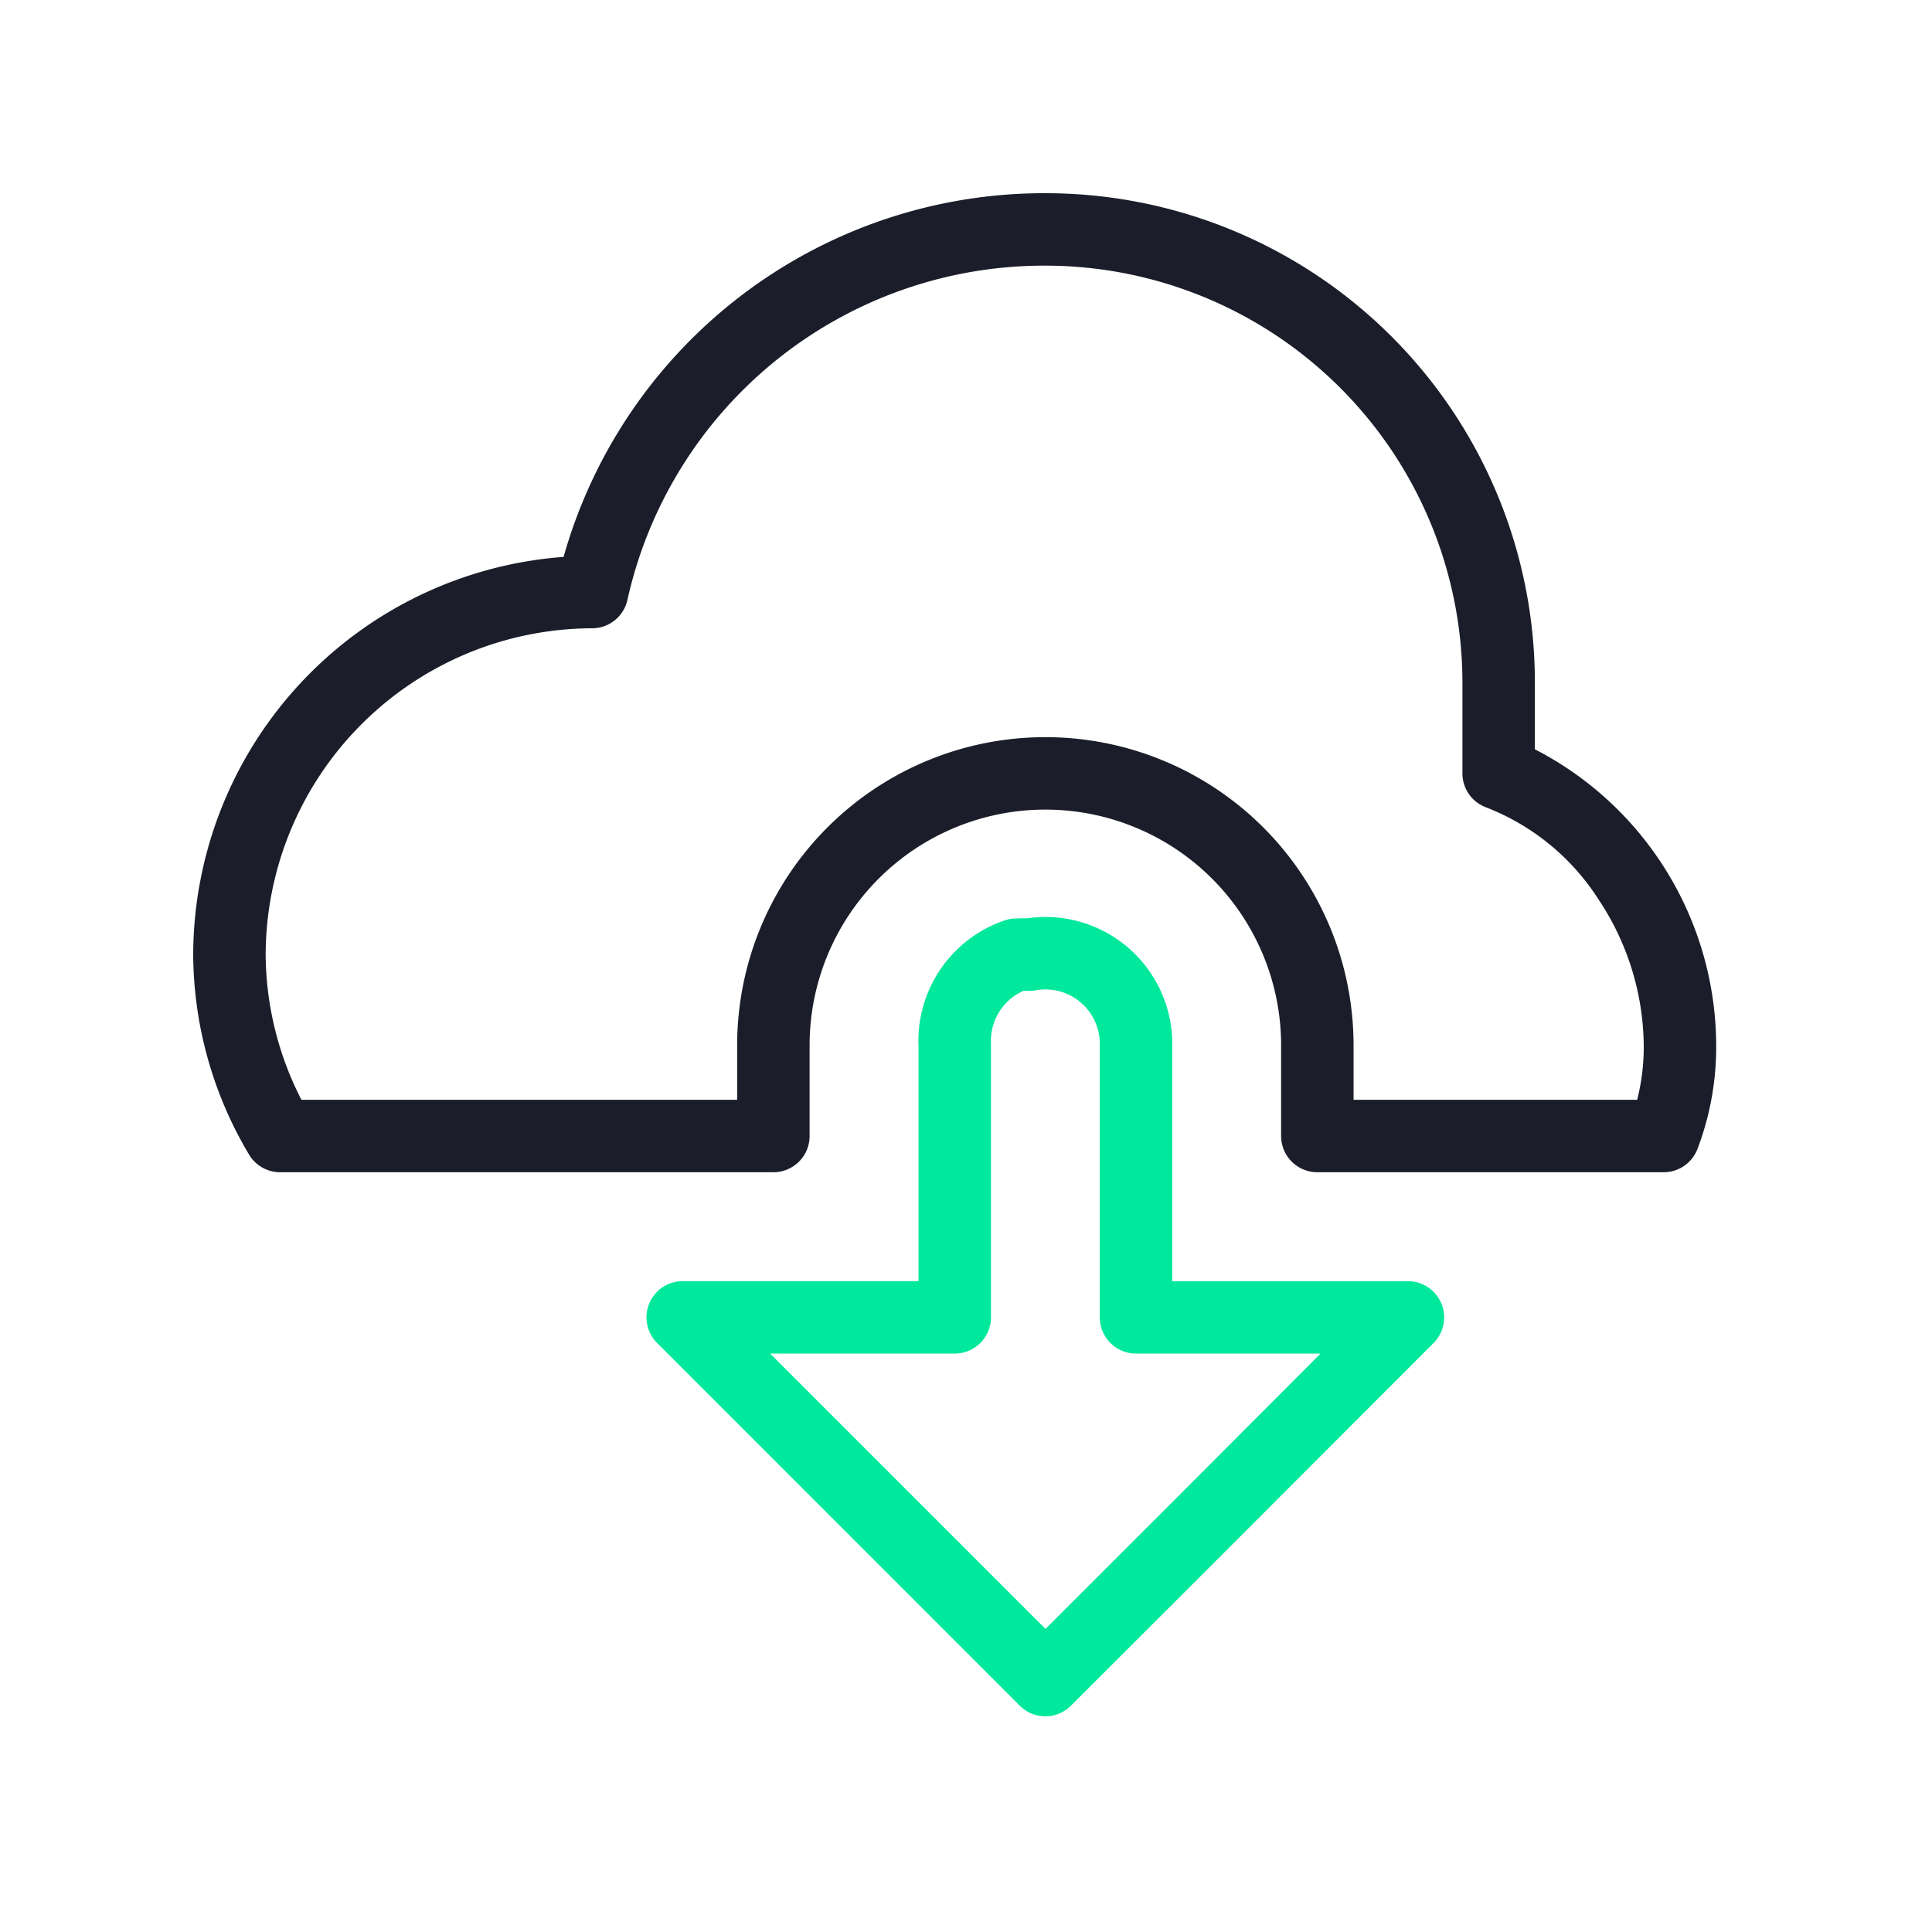
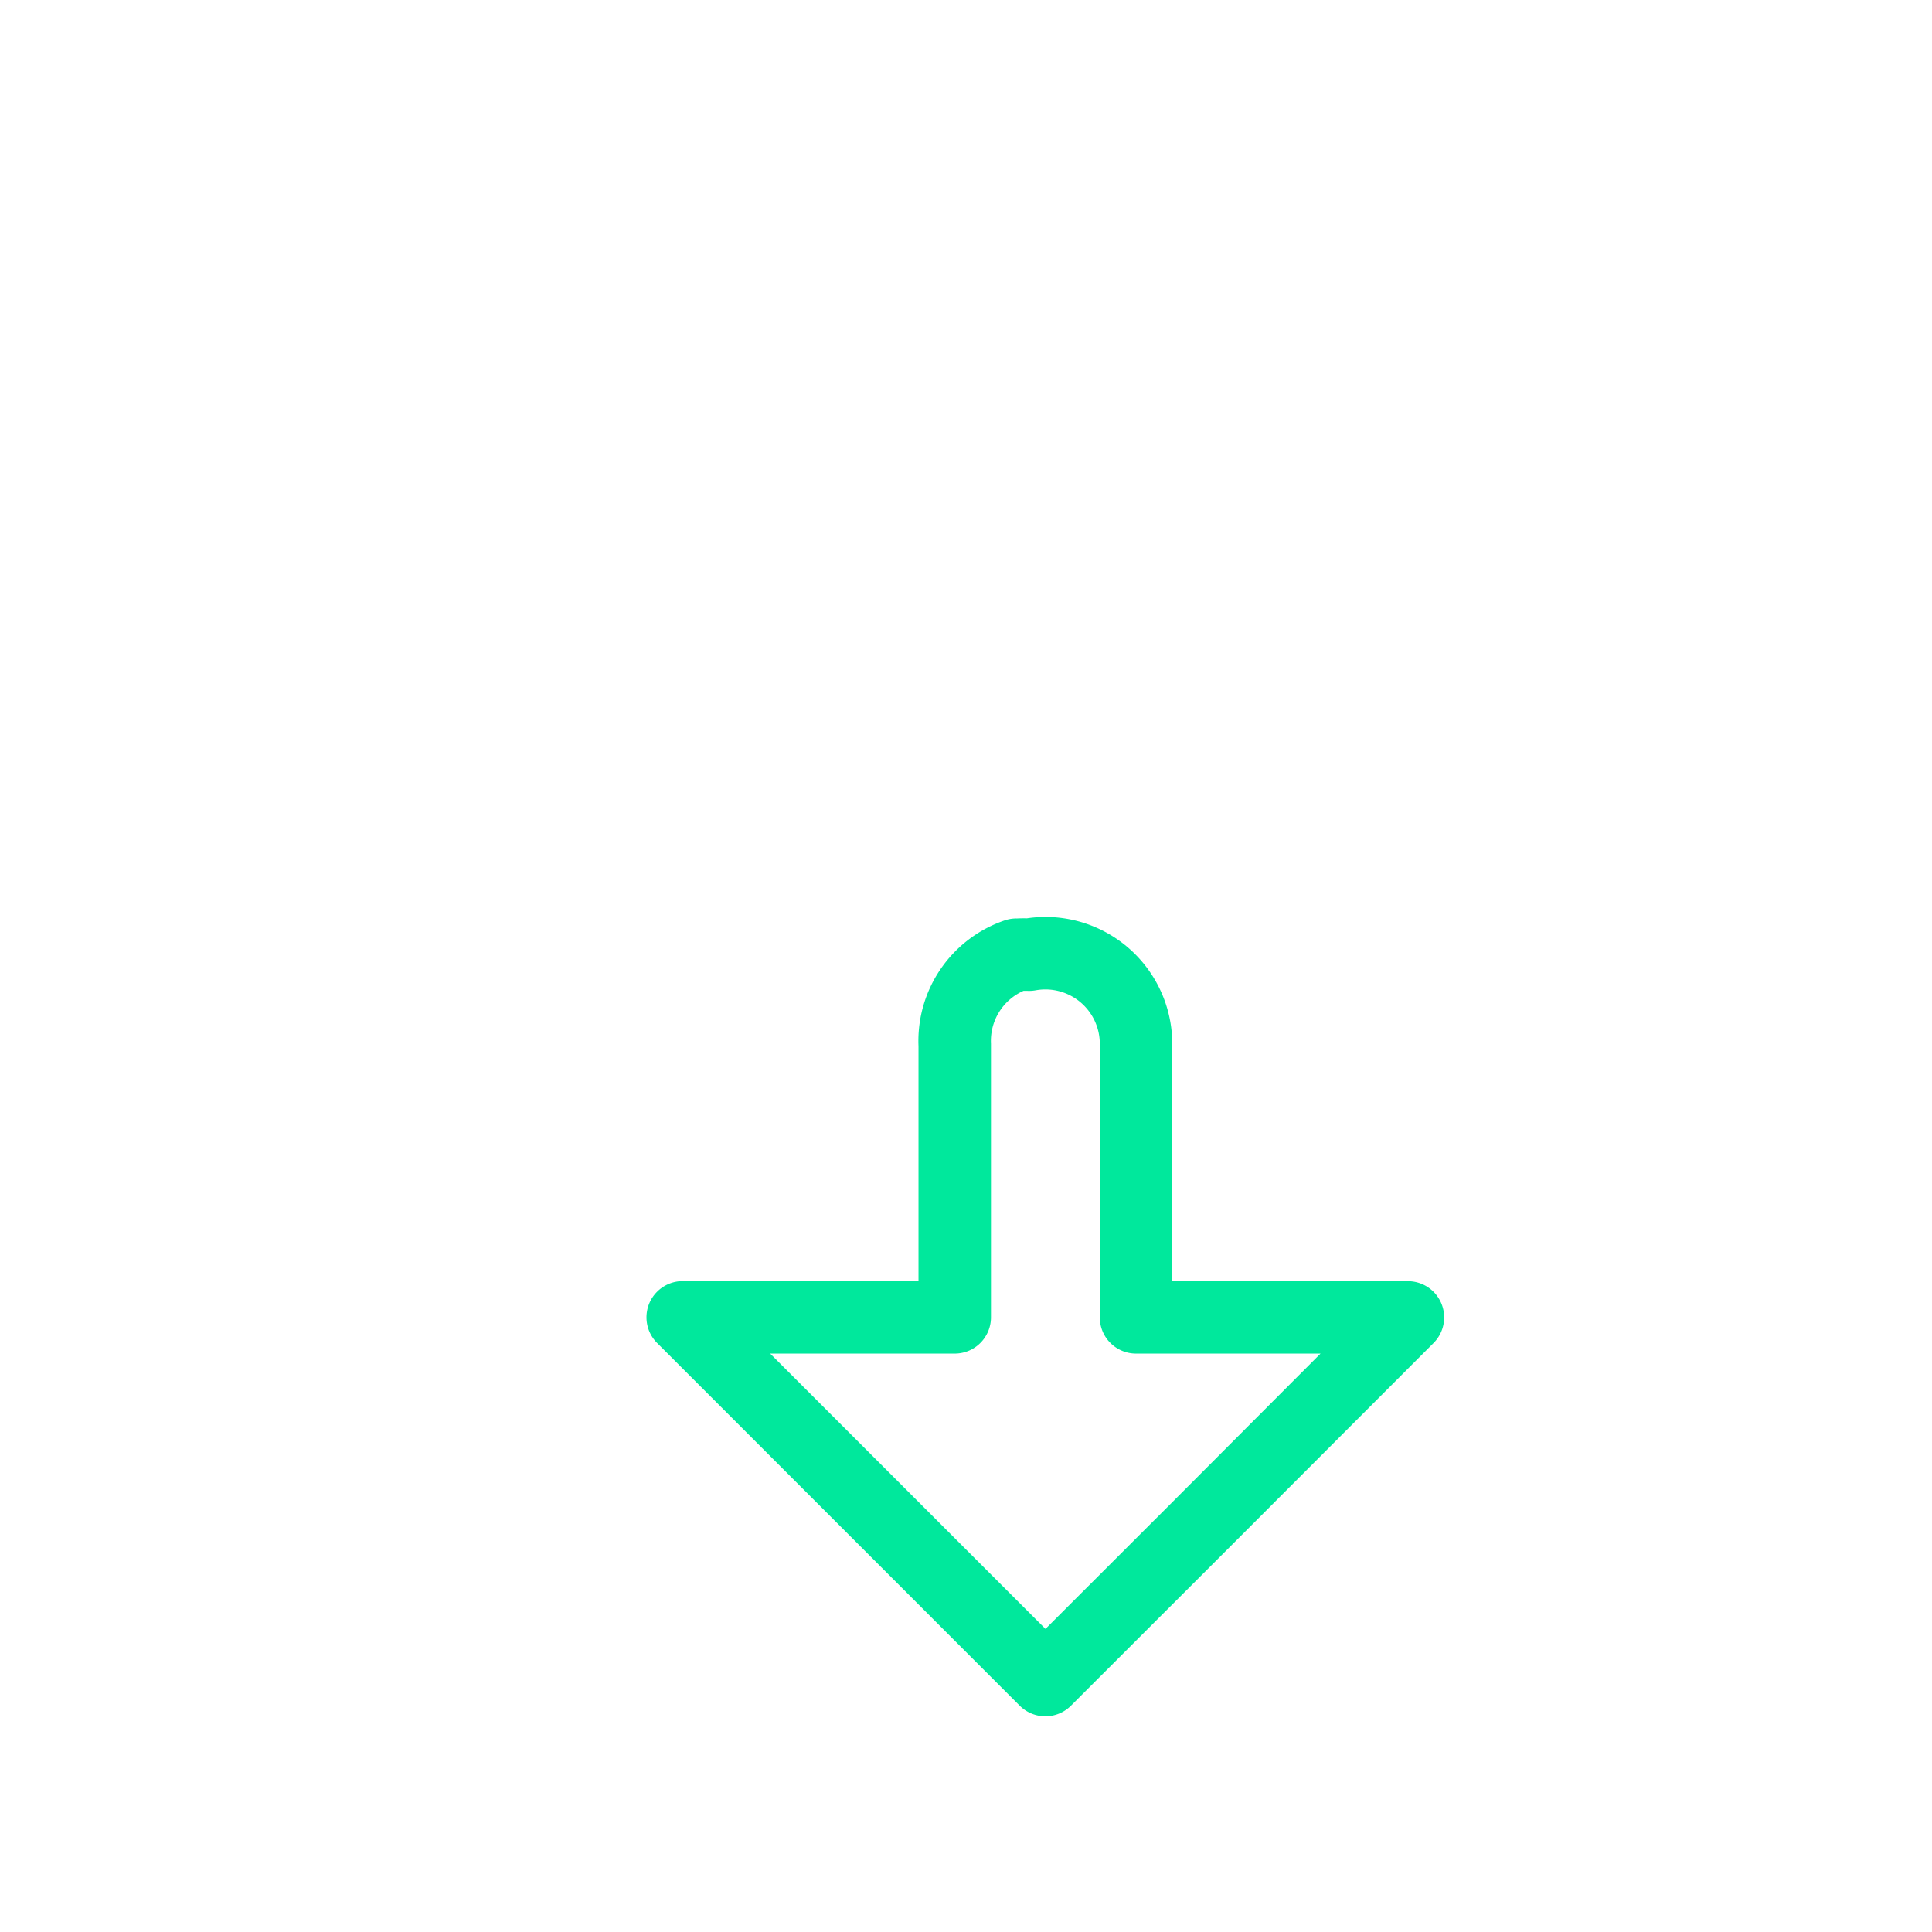
<svg xmlns="http://www.w3.org/2000/svg" id="Componente_14_1" data-name="Componente 14 – 1" width="80" height="80" viewBox="0 0 80 80">
  <g id="Grupo_74" data-name="Grupo 74" transform="translate(-403 -1922)">
-     <rect id="Rectángulo_51" data-name="Rectángulo 51" width="80" height="80" transform="translate(403 1922)" fill="#fff" />
-   </g>
+     </g>
  <g id="Grupo_84" data-name="Grupo 84" transform="translate(-437 -1338)">
-     <path id="Trazado_81" data-name="Trazado 81" d="M35.243,0h.047A20.261,20.261,0,0,1,55.556,20.269v2.758a13.836,13.836,0,0,1,7.508,12.254,11.852,11.852,0,0,1-.774,4.291,1.5,1.5,0,0,1-1.4.968H46.548a1.5,1.5,0,0,1-1.5-1.5V35.286a9.762,9.762,0,0,0-19.524,0V39.04a1.5,1.5,0,0,1-1.5,1.5H3.6a1.5,1.5,0,0,1-1.287-.73A16.331,16.331,0,0,1,0,31.542s0-.009,0-.014A16.562,16.562,0,0,1,15.337,15.06,20.676,20.676,0,0,1,35.243,0ZM59.791,37.54a8.869,8.869,0,0,0,.273-2.245s0-.006,0-.009a11.074,11.074,0,0,0-1.871-6.04,9.684,9.684,0,0,0-4.648-3.811,1.5,1.5,0,0,1-.989-1.41V20.27A17.277,17.277,0,0,0,35.285,3h-.043A17.678,17.678,0,0,0,17.98,16.842a1.5,1.5,0,0,1-1.46,1.174A13.56,13.56,0,0,0,3,31.529,13.328,13.328,0,0,0,4.481,37.54H22.524V35.286a12.762,12.762,0,0,1,25.524,0V37.54Z" transform="translate(445 1346)" fill="#1b1e2a" />
    <path id="Trazado_82" data-name="Trazado 82" d="M35.286,29.97h.086A5.254,5.254,0,0,1,40.54,35.3v9.752H50.3a1.5,1.5,0,0,1,1.061,2.56l-8.8,8.807-6.215,6.21a1.5,1.5,0,0,1-2.121,0L19.209,47.61a1.5,1.5,0,0,1,1.061-2.561h9.763V35.322a5.271,5.271,0,0,1,3.575-5.212,1.5,1.5,0,0,1,.478-.078h.033q.2-.01.4-.005A5.25,5.25,0,0,1,35.286,29.97ZM46.681,48.049H39.04a1.5,1.5,0,0,1-1.5-1.5V35.286q0-.012,0-.025a2.254,2.254,0,0,0-2.217-2.291h-.037a2.22,2.22,0,0,0-.4.036,1.5,1.5,0,0,1-.363.022c-.047,0-.094,0-.141,0a2.262,2.262,0,0,0-1.348,2.182q0,.039,0,.078V46.549a1.5,1.5,0,0,1-1.5,1.5H23.891l11.4,11.4,5.153-5.149Z" transform="translate(445 1346)" fill="#00e89c" />
  </g>
</svg>